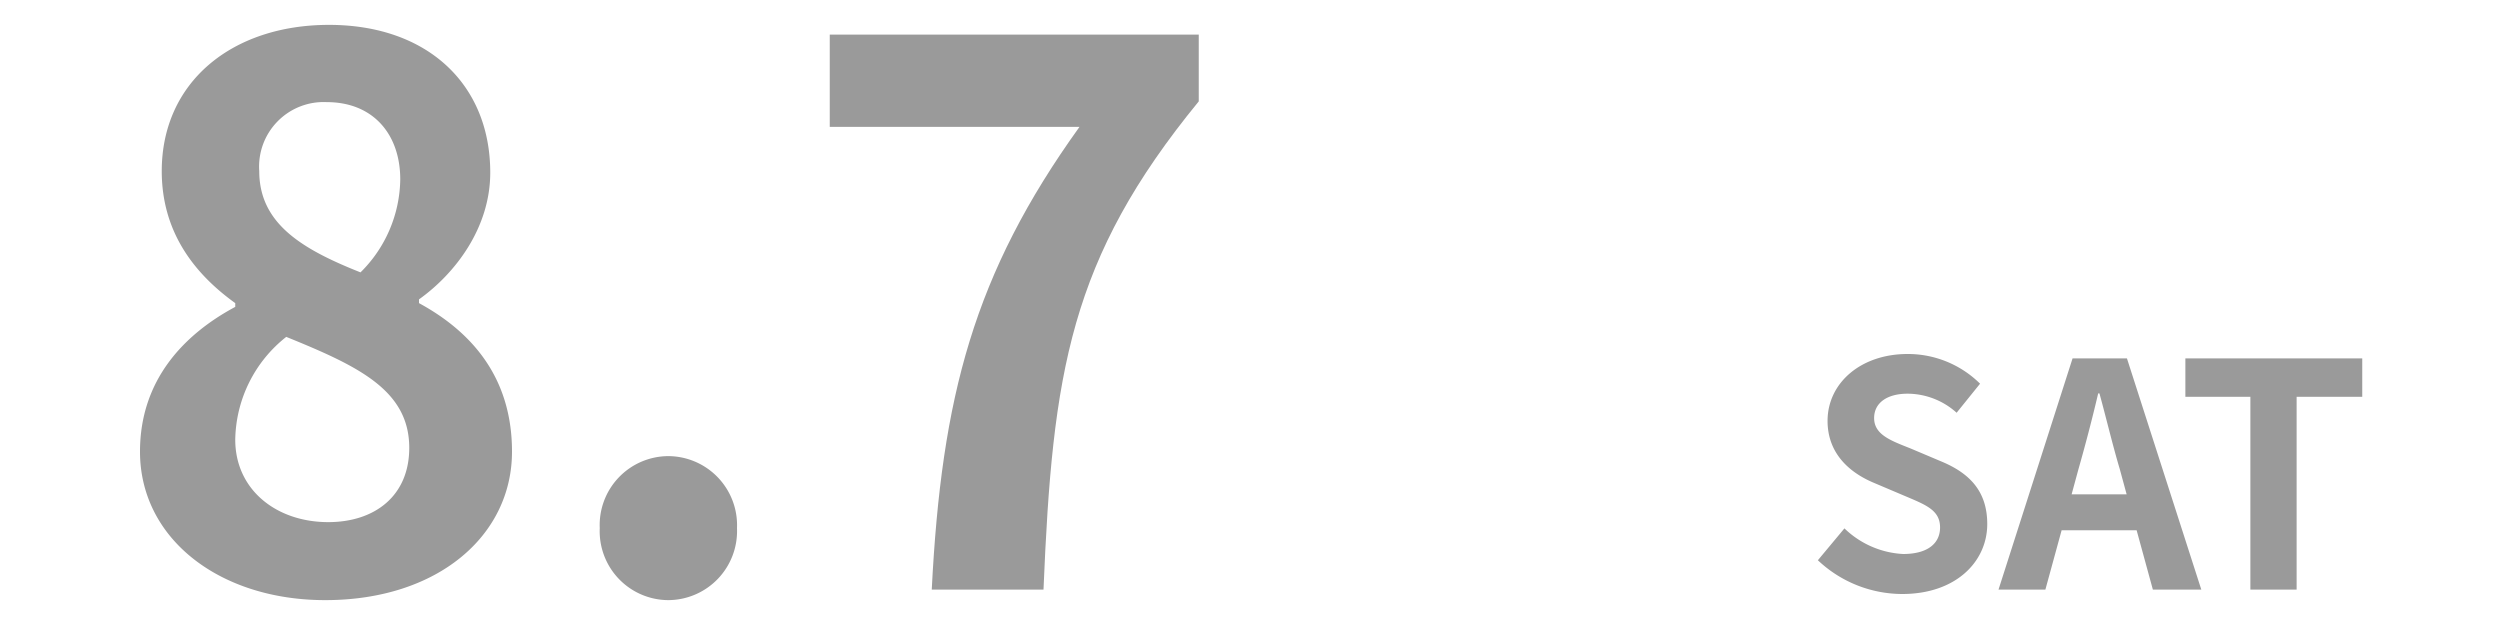
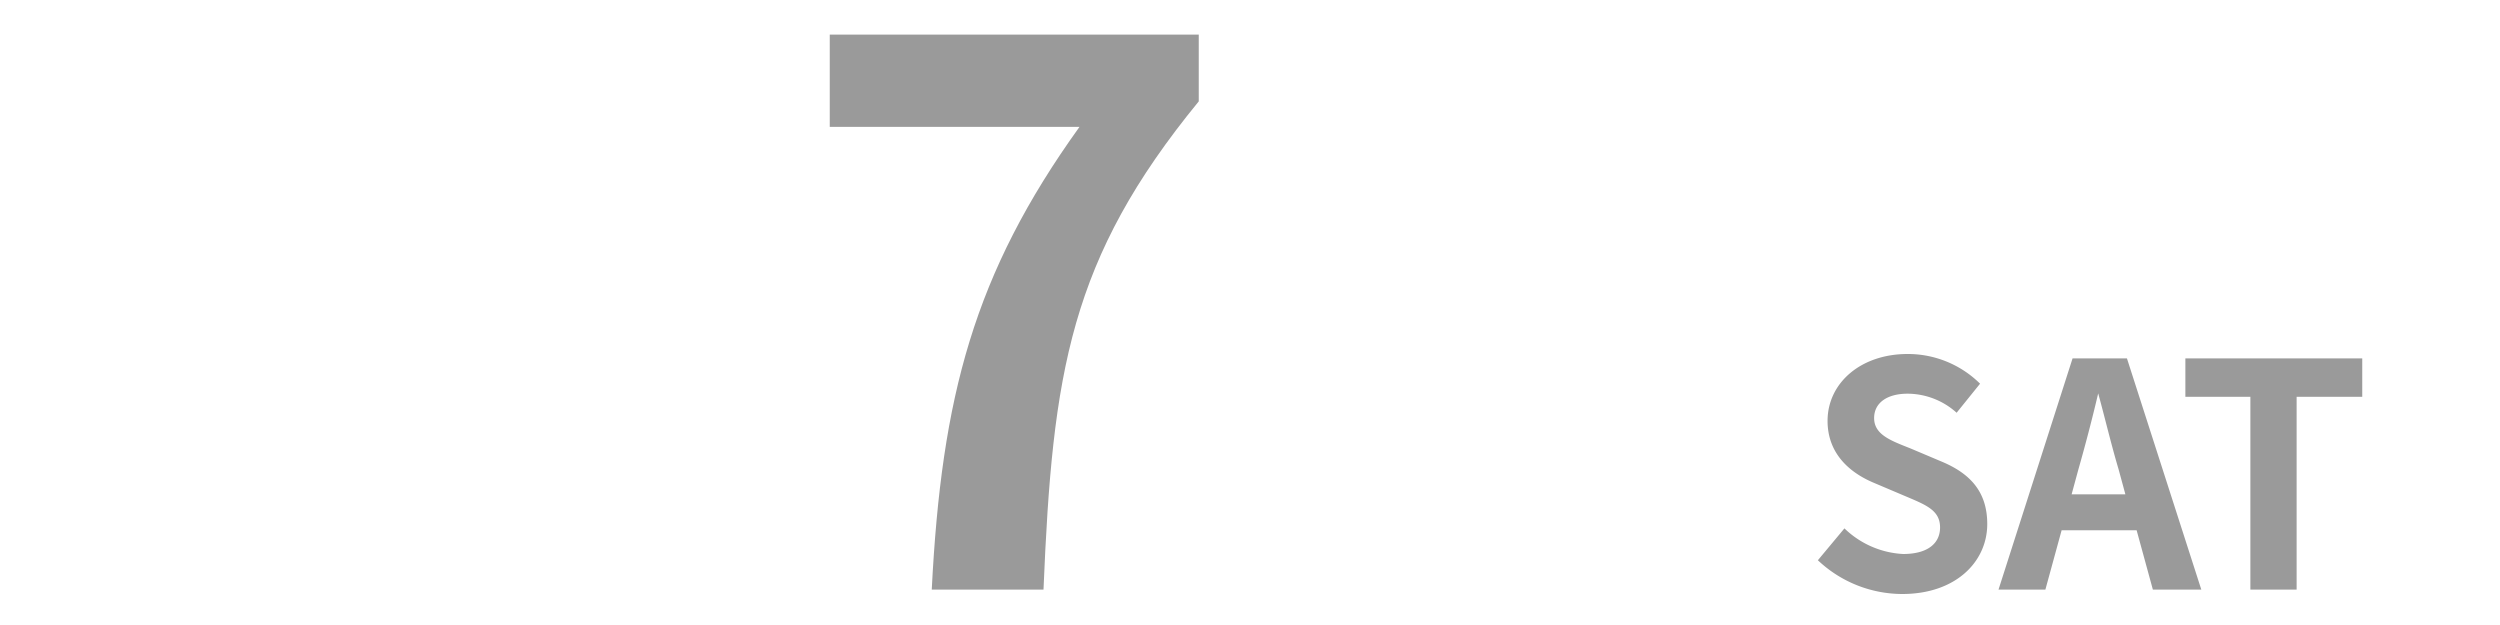
<svg xmlns="http://www.w3.org/2000/svg" width="200" height="50" viewBox="0 0 200 50">
  <g transform="translate(-478 -2085)">
    <rect width="200" height="50" transform="translate(478 2085)" fill="none" />
-     <path d="M17.64.84c9,0,14.94-5.16,14.94-11.88,0-6.06-3.36-9.66-7.44-11.88v-.3c2.94-2.1,5.7-5.76,5.7-10.14,0-7.08-5.04-11.82-12.9-11.82-7.74,0-13.38,4.56-13.38,11.7,0,4.74,2.46,8.1,5.88,10.56v.3C6.3-20.4,2.82-16.74,2.82-11.04,2.82-4.08,9.18.84,17.64.84Zm2.82-26.22c-4.68-1.86-8.1-3.9-8.1-8.1A5.164,5.164,0,0,1,17.76-39c3.72,0,5.88,2.58,5.88,6.18A10.633,10.633,0,0,1,20.46-25.38ZM17.88-5.4c-4.14,0-7.44-2.58-7.44-6.6a10.675,10.675,0,0,1,4.08-8.22c5.76,2.34,9.84,4.26,9.84,8.88C24.36-7.5,21.6-5.4,17.88-5.4ZM45.06.84a5.526,5.526,0,0,0,5.52-5.76,5.526,5.526,0,0,0-5.52-5.76A5.514,5.514,0,0,0,39.6-4.92,5.514,5.514,0,0,0,45.06.84Z" transform="translate(486.38 2132.17)" fill="#9a9a9a" />
    <path d="M11.16,0H20.1c.72-17.4,2.1-26.46,12.42-39.06V-44.4H3v7.38H22.98C14.52-25.26,11.94-15.42,11.16,0Z" transform="translate(541.38 2132.17)" fill="#9a9a9a" />
-     <path d="M7.8.35c4.275,0,6.8-2.575,6.8-5.6,0-2.675-1.475-4.1-3.725-5.025L8.45-11.3c-1.575-.625-2.9-1.1-2.9-2.425,0-1.225,1.05-1.95,2.675-1.95A5.9,5.9,0,0,1,12.15-14.15l1.875-2.325a8.21,8.21,0,0,0-5.8-2.375c-3.75,0-6.4,2.325-6.4,5.35,0,2.7,1.875,4.2,3.75,4.975L8.05-7.475c1.65.7,2.775,1.125,2.775,2.5,0,1.3-1.025,2.125-2.95,2.125a7.279,7.279,0,0,1-4.7-2.05L1.05-2.35A9.858,9.858,0,0,0,7.8.35ZM21.35-7.625,21.9-9.65c.55-1.925,1.1-4.025,1.575-6.05h.1c.55,2,1.05,4.125,1.625,6.05l.55,2.025ZM27.85,0h3.875l-5.95-18.5h-4.35L15.5,0h3.75l1.3-4.75h6Zm7.8,0h3.7V-15.425H44.6V-18.5H30.45v3.075h5.2Z" transform="translate(622.38 2132.17)" fill="#9a9a9a" />
+     <path d="M7.8.35c4.275,0,6.8-2.575,6.8-5.6,0-2.675-1.475-4.1-3.725-5.025L8.45-11.3c-1.575-.625-2.9-1.1-2.9-2.425,0-1.225,1.05-1.95,2.675-1.95A5.9,5.9,0,0,1,12.15-14.15l1.875-2.325a8.21,8.21,0,0,0-5.8-2.375c-3.75,0-6.4,2.325-6.4,5.35,0,2.7,1.875,4.2,3.75,4.975L8.05-7.475c1.65.7,2.775,1.125,2.775,2.5,0,1.3-1.025,2.125-2.95,2.125a7.279,7.279,0,0,1-4.7-2.05L1.05-2.35A9.858,9.858,0,0,0,7.8.35ZM21.35-7.625,21.9-9.65c.55-1.925,1.1-4.025,1.575-6.05c.55,2,1.05,4.125,1.625,6.05l.55,2.025ZM27.85,0h3.875l-5.95-18.5h-4.35L15.5,0h3.75l1.3-4.75h6Zm7.8,0h3.7V-15.425H44.6V-18.5H30.45v3.075h5.2Z" transform="translate(622.38 2132.17)" fill="#9a9a9a" />
  </g>
</svg>